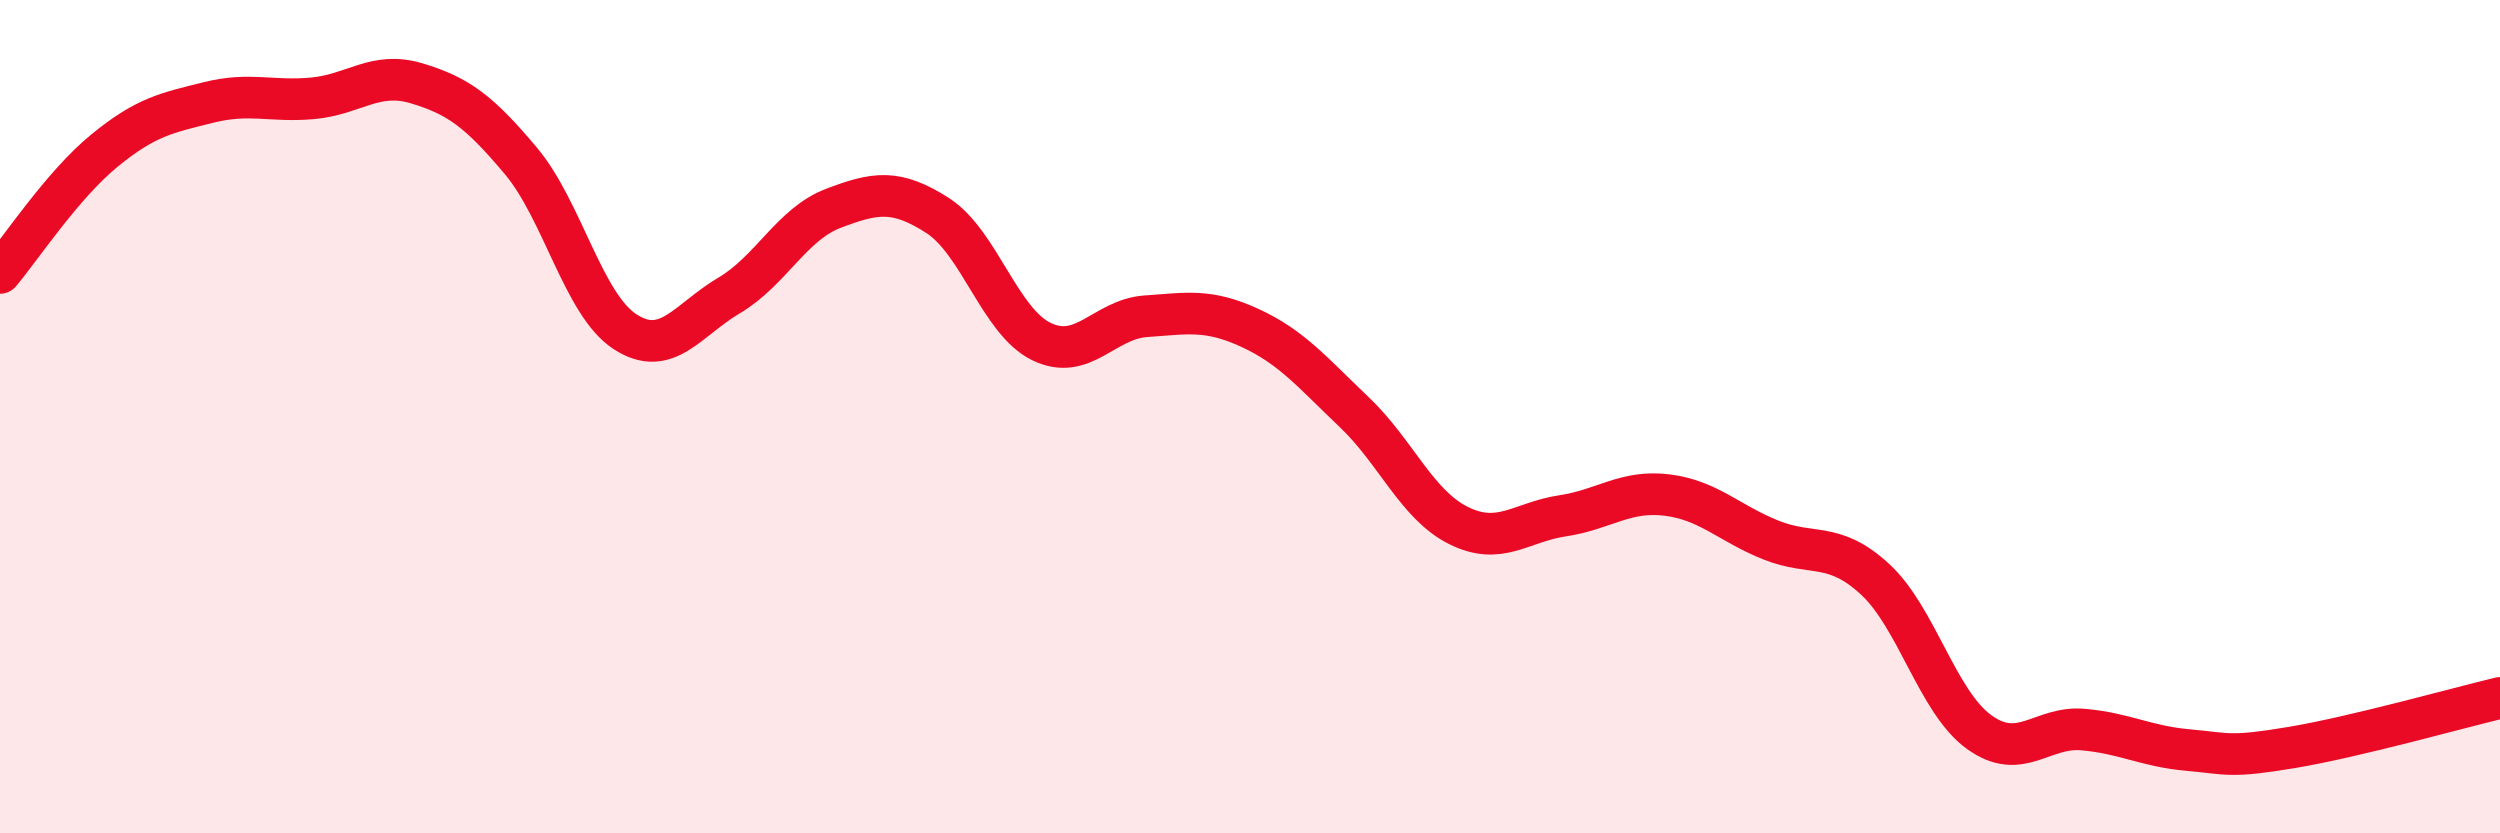
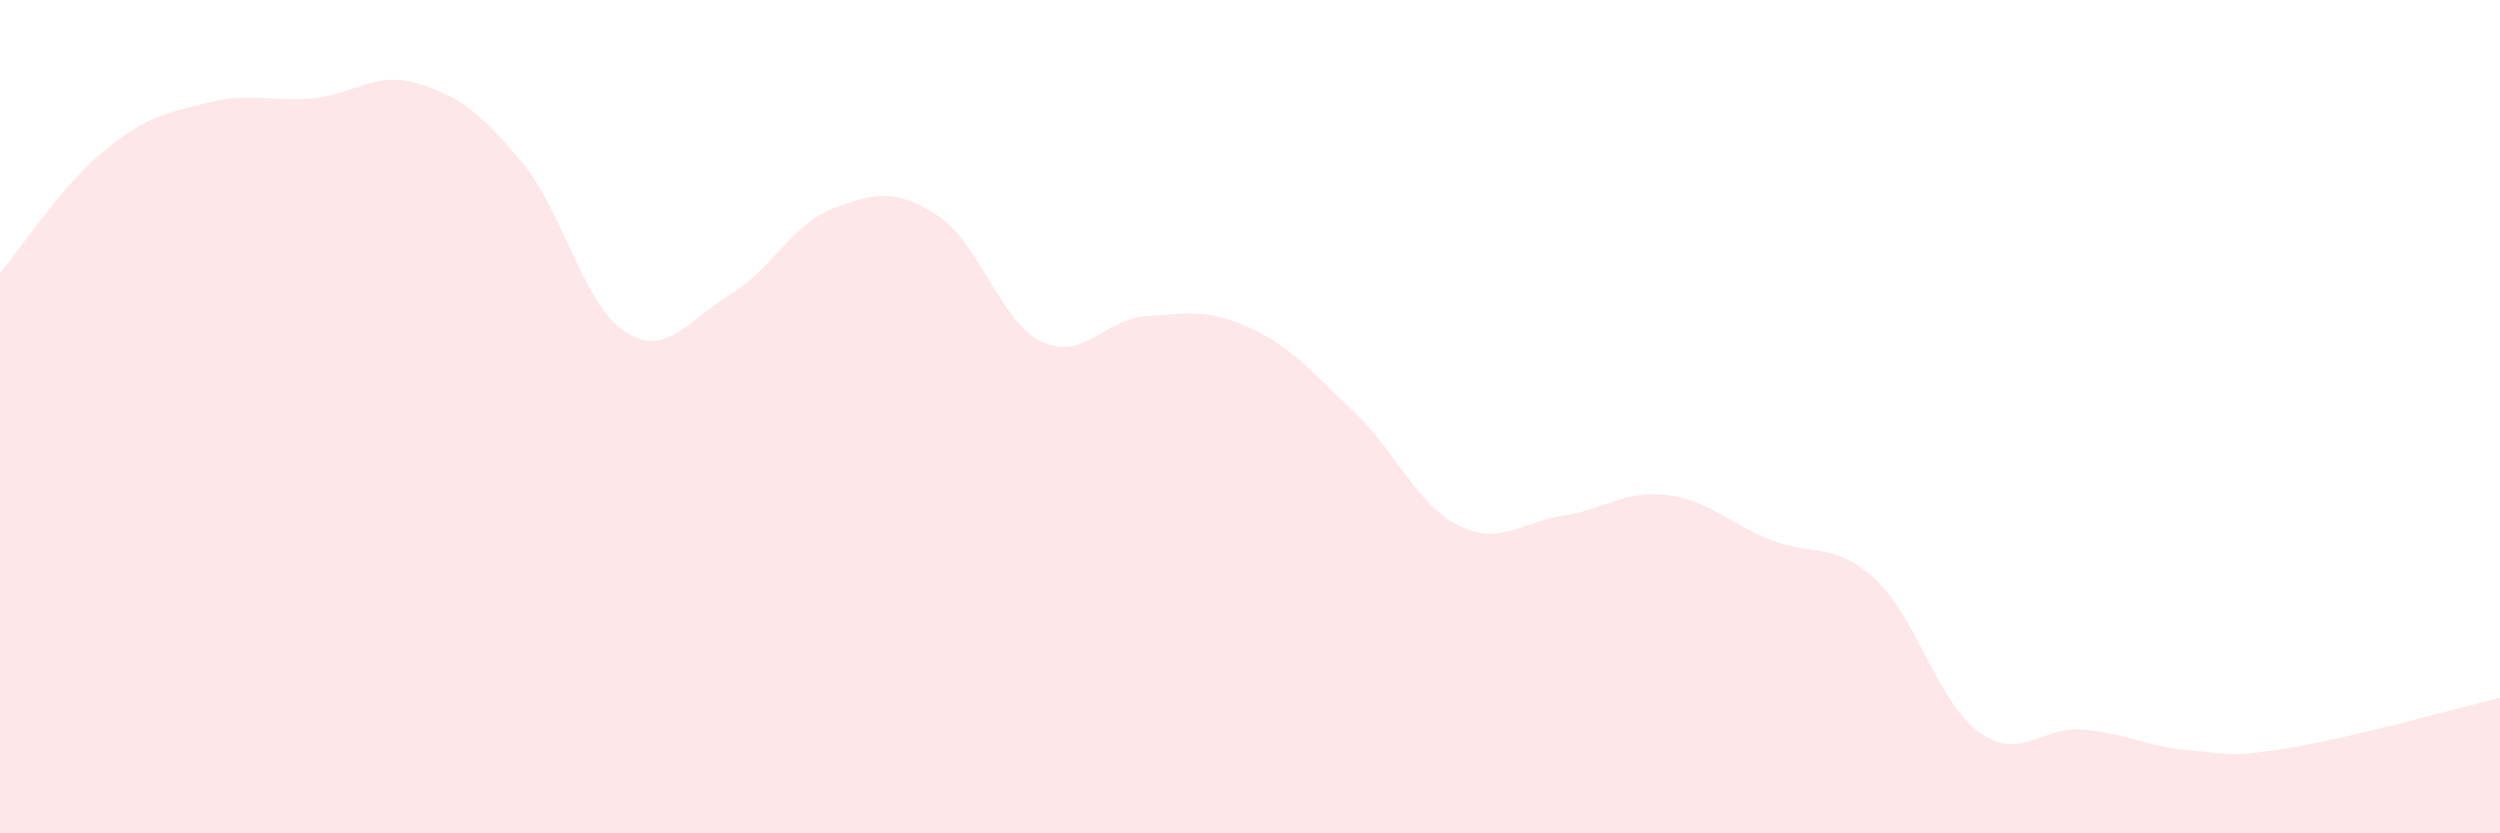
<svg xmlns="http://www.w3.org/2000/svg" width="60" height="20" viewBox="0 0 60 20">
  <path d="M 0,6.55 C 0.5,5.96 1.5,4.44 2.5,3.62 C 3.5,2.8 4,2.71 5,2.46 C 6,2.21 6.5,2.45 7.5,2.36 C 8.5,2.27 9,1.7 10,2 C 11,2.3 11.5,2.67 12.5,3.86 C 13.5,5.05 14,7.31 15,7.96 C 16,8.61 16.5,7.68 17.5,7.09 C 18.5,6.5 19,5.38 20,5 C 21,4.62 21.5,4.53 22.5,5.17 C 23.5,5.81 24,7.72 25,8.2 C 26,8.68 26.5,7.66 27.5,7.59 C 28.5,7.52 29,7.41 30,7.87 C 31,8.33 31.5,8.94 32.5,9.89 C 33.5,10.84 34,12.11 35,12.61 C 36,13.11 36.5,12.53 37.5,12.38 C 38.5,12.23 39,11.76 40,11.88 C 41,12 41.5,12.56 42.5,12.96 C 43.5,13.36 44,12.98 45,13.9 C 46,14.82 46.5,16.85 47.5,17.57 C 48.5,18.29 49,17.42 50,17.51 C 51,17.6 51.5,17.91 52.5,18 C 53.5,18.09 53.5,18.19 55,17.94 C 56.5,17.69 59,16.99 60,16.75L60 20L0 20Z" fill="#EB0A25" opacity="0.1" stroke-linecap="round" stroke-linejoin="round" />
-   <path d="M 0,6.55 C 0.5,5.96 1.5,4.44 2.5,3.62 C 3.5,2.8 4,2.71 5,2.46 C 6,2.21 6.5,2.45 7.5,2.36 C 8.5,2.27 9,1.7 10,2 C 11,2.3 11.5,2.67 12.5,3.86 C 13.5,5.05 14,7.31 15,7.96 C 16,8.61 16.5,7.68 17.5,7.09 C 18.5,6.5 19,5.38 20,5 C 21,4.62 21.5,4.53 22.5,5.17 C 23.5,5.81 24,7.72 25,8.2 C 26,8.68 26.5,7.66 27.5,7.59 C 28.5,7.52 29,7.41 30,7.87 C 31,8.33 31.5,8.94 32.5,9.89 C 33.5,10.84 34,12.11 35,12.61 C 36,13.11 36.5,12.53 37.5,12.38 C 38.5,12.23 39,11.76 40,11.88 C 41,12 41.5,12.56 42.5,12.96 C 43.5,13.36 44,12.98 45,13.9 C 46,14.82 46.5,16.85 47.5,17.57 C 48.5,18.29 49,17.42 50,17.51 C 51,17.6 51.5,17.91 52.5,18 C 53.5,18.09 53.5,18.19 55,17.94 C 56.5,17.69 59,16.99 60,16.75" stroke="#EB0A25" stroke-width="1" fill="none" stroke-linecap="round" stroke-linejoin="round" />
</svg>